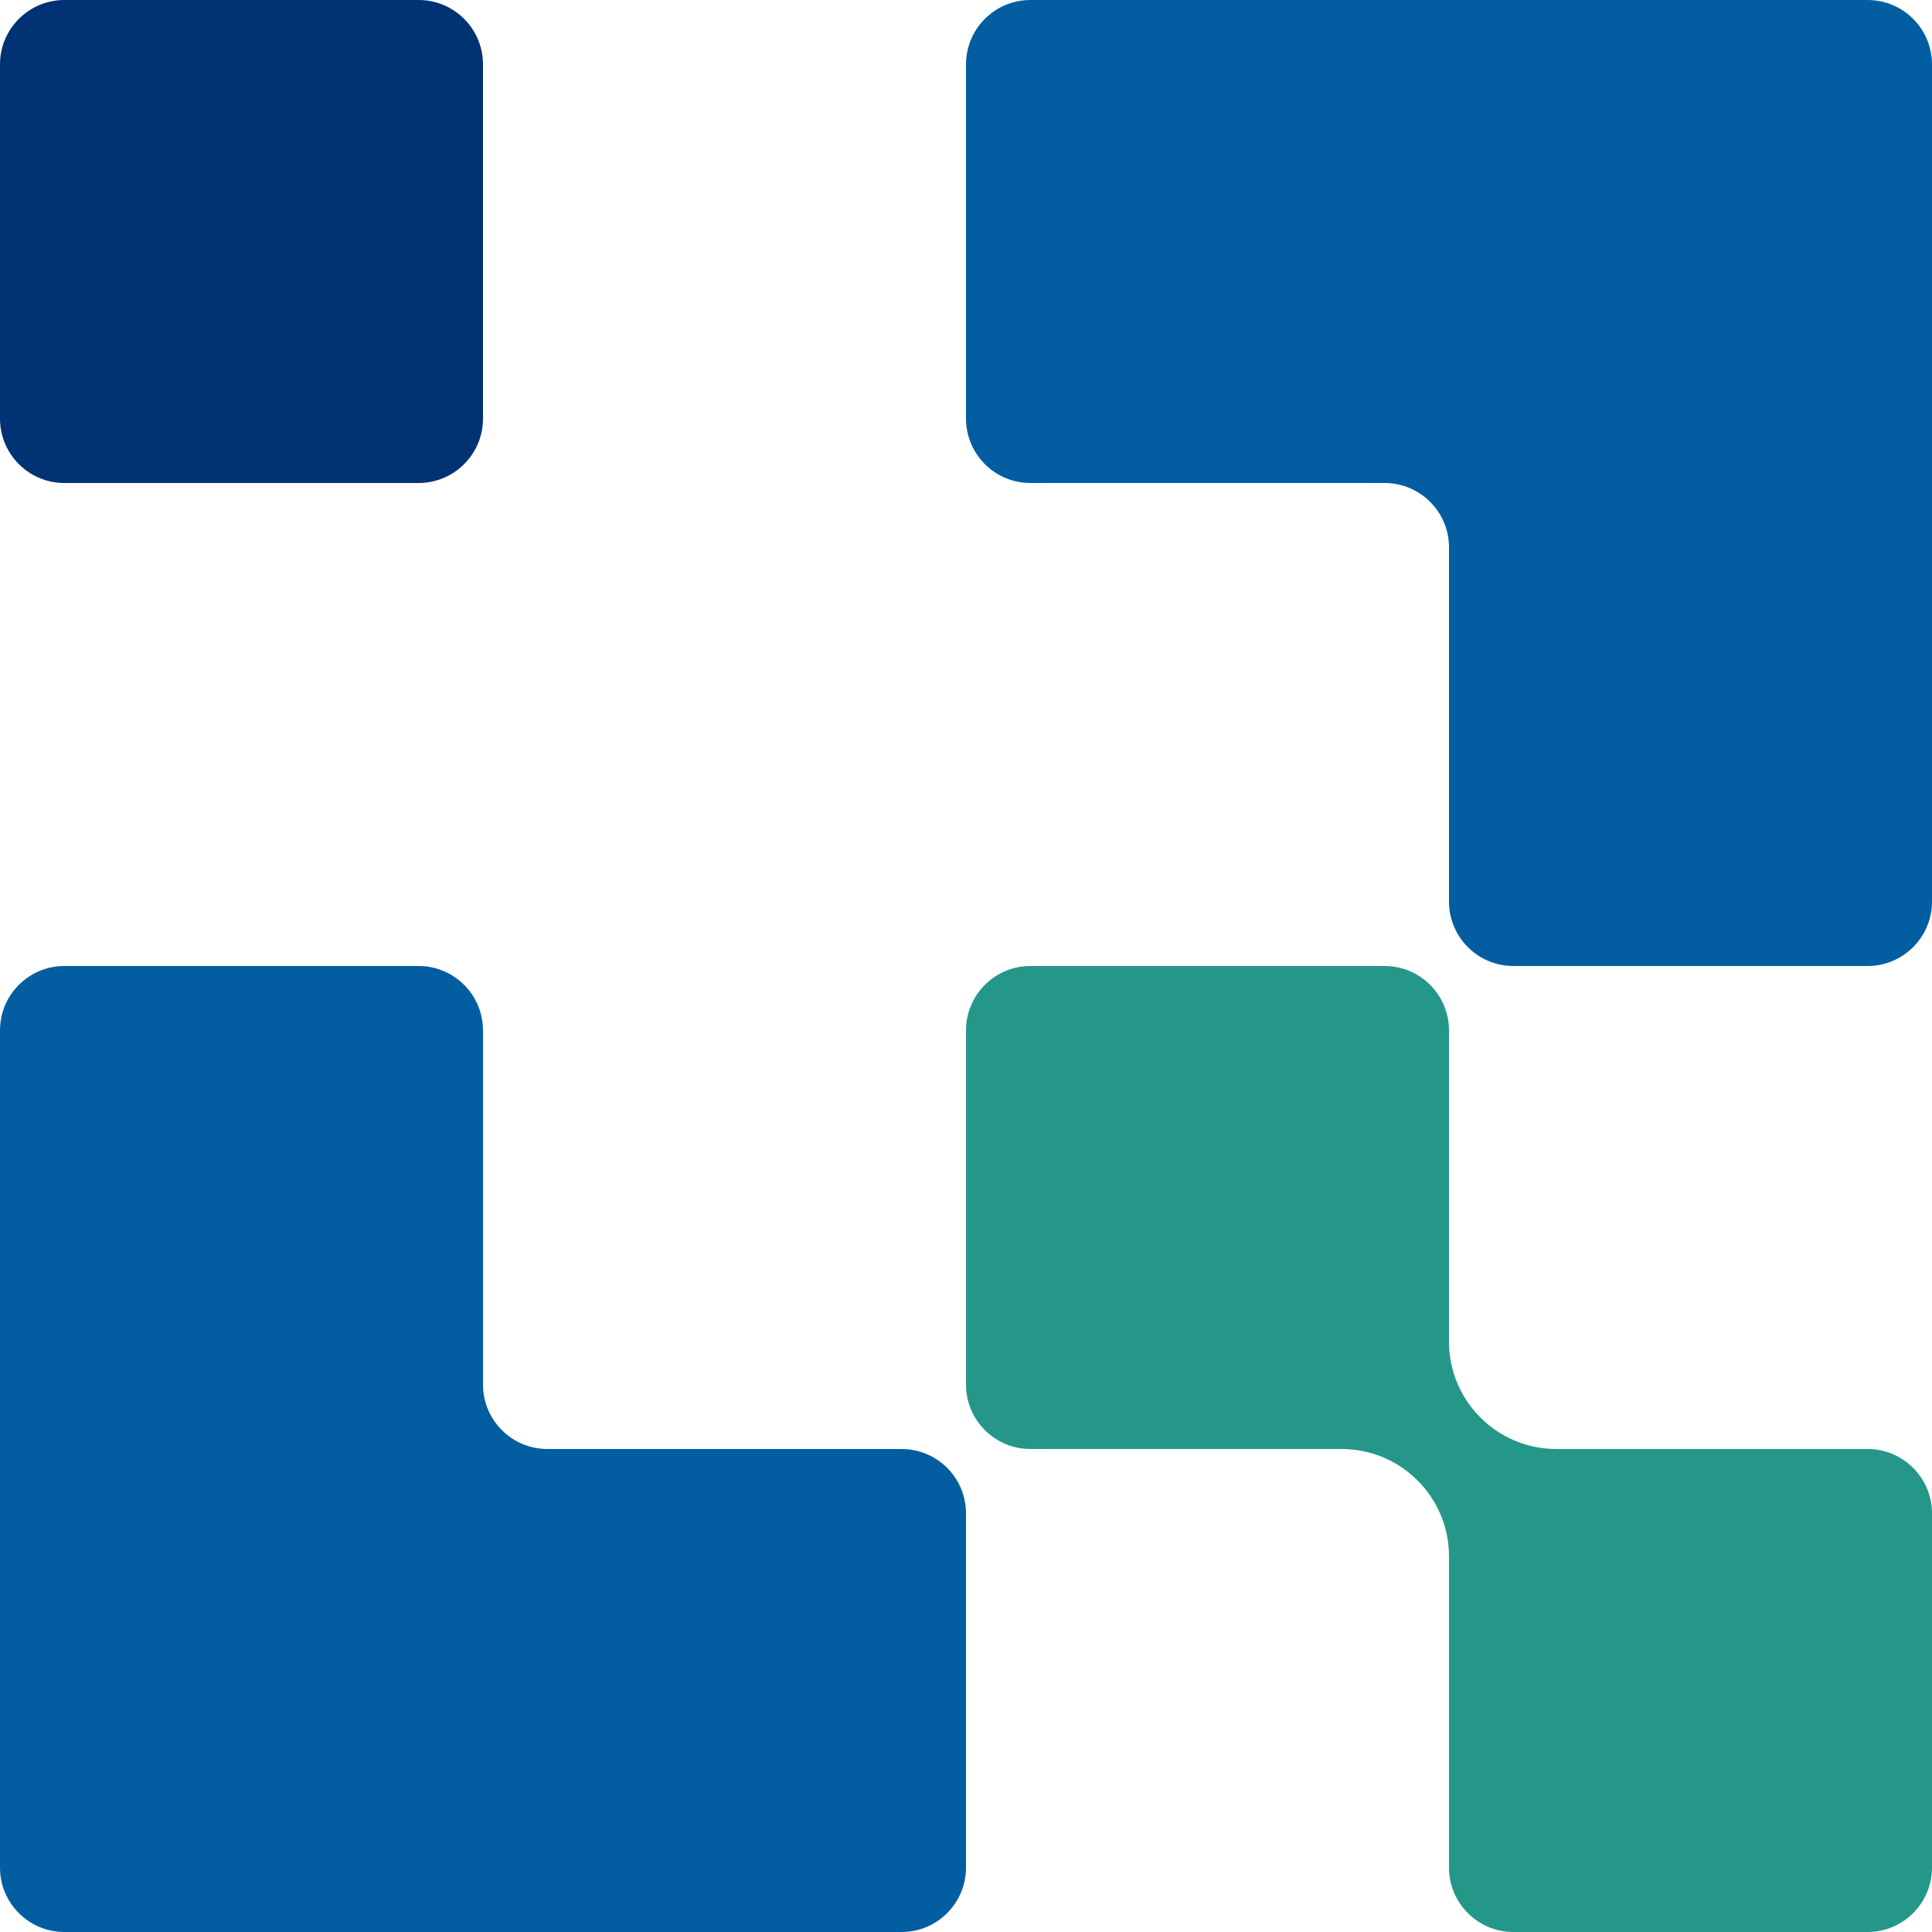
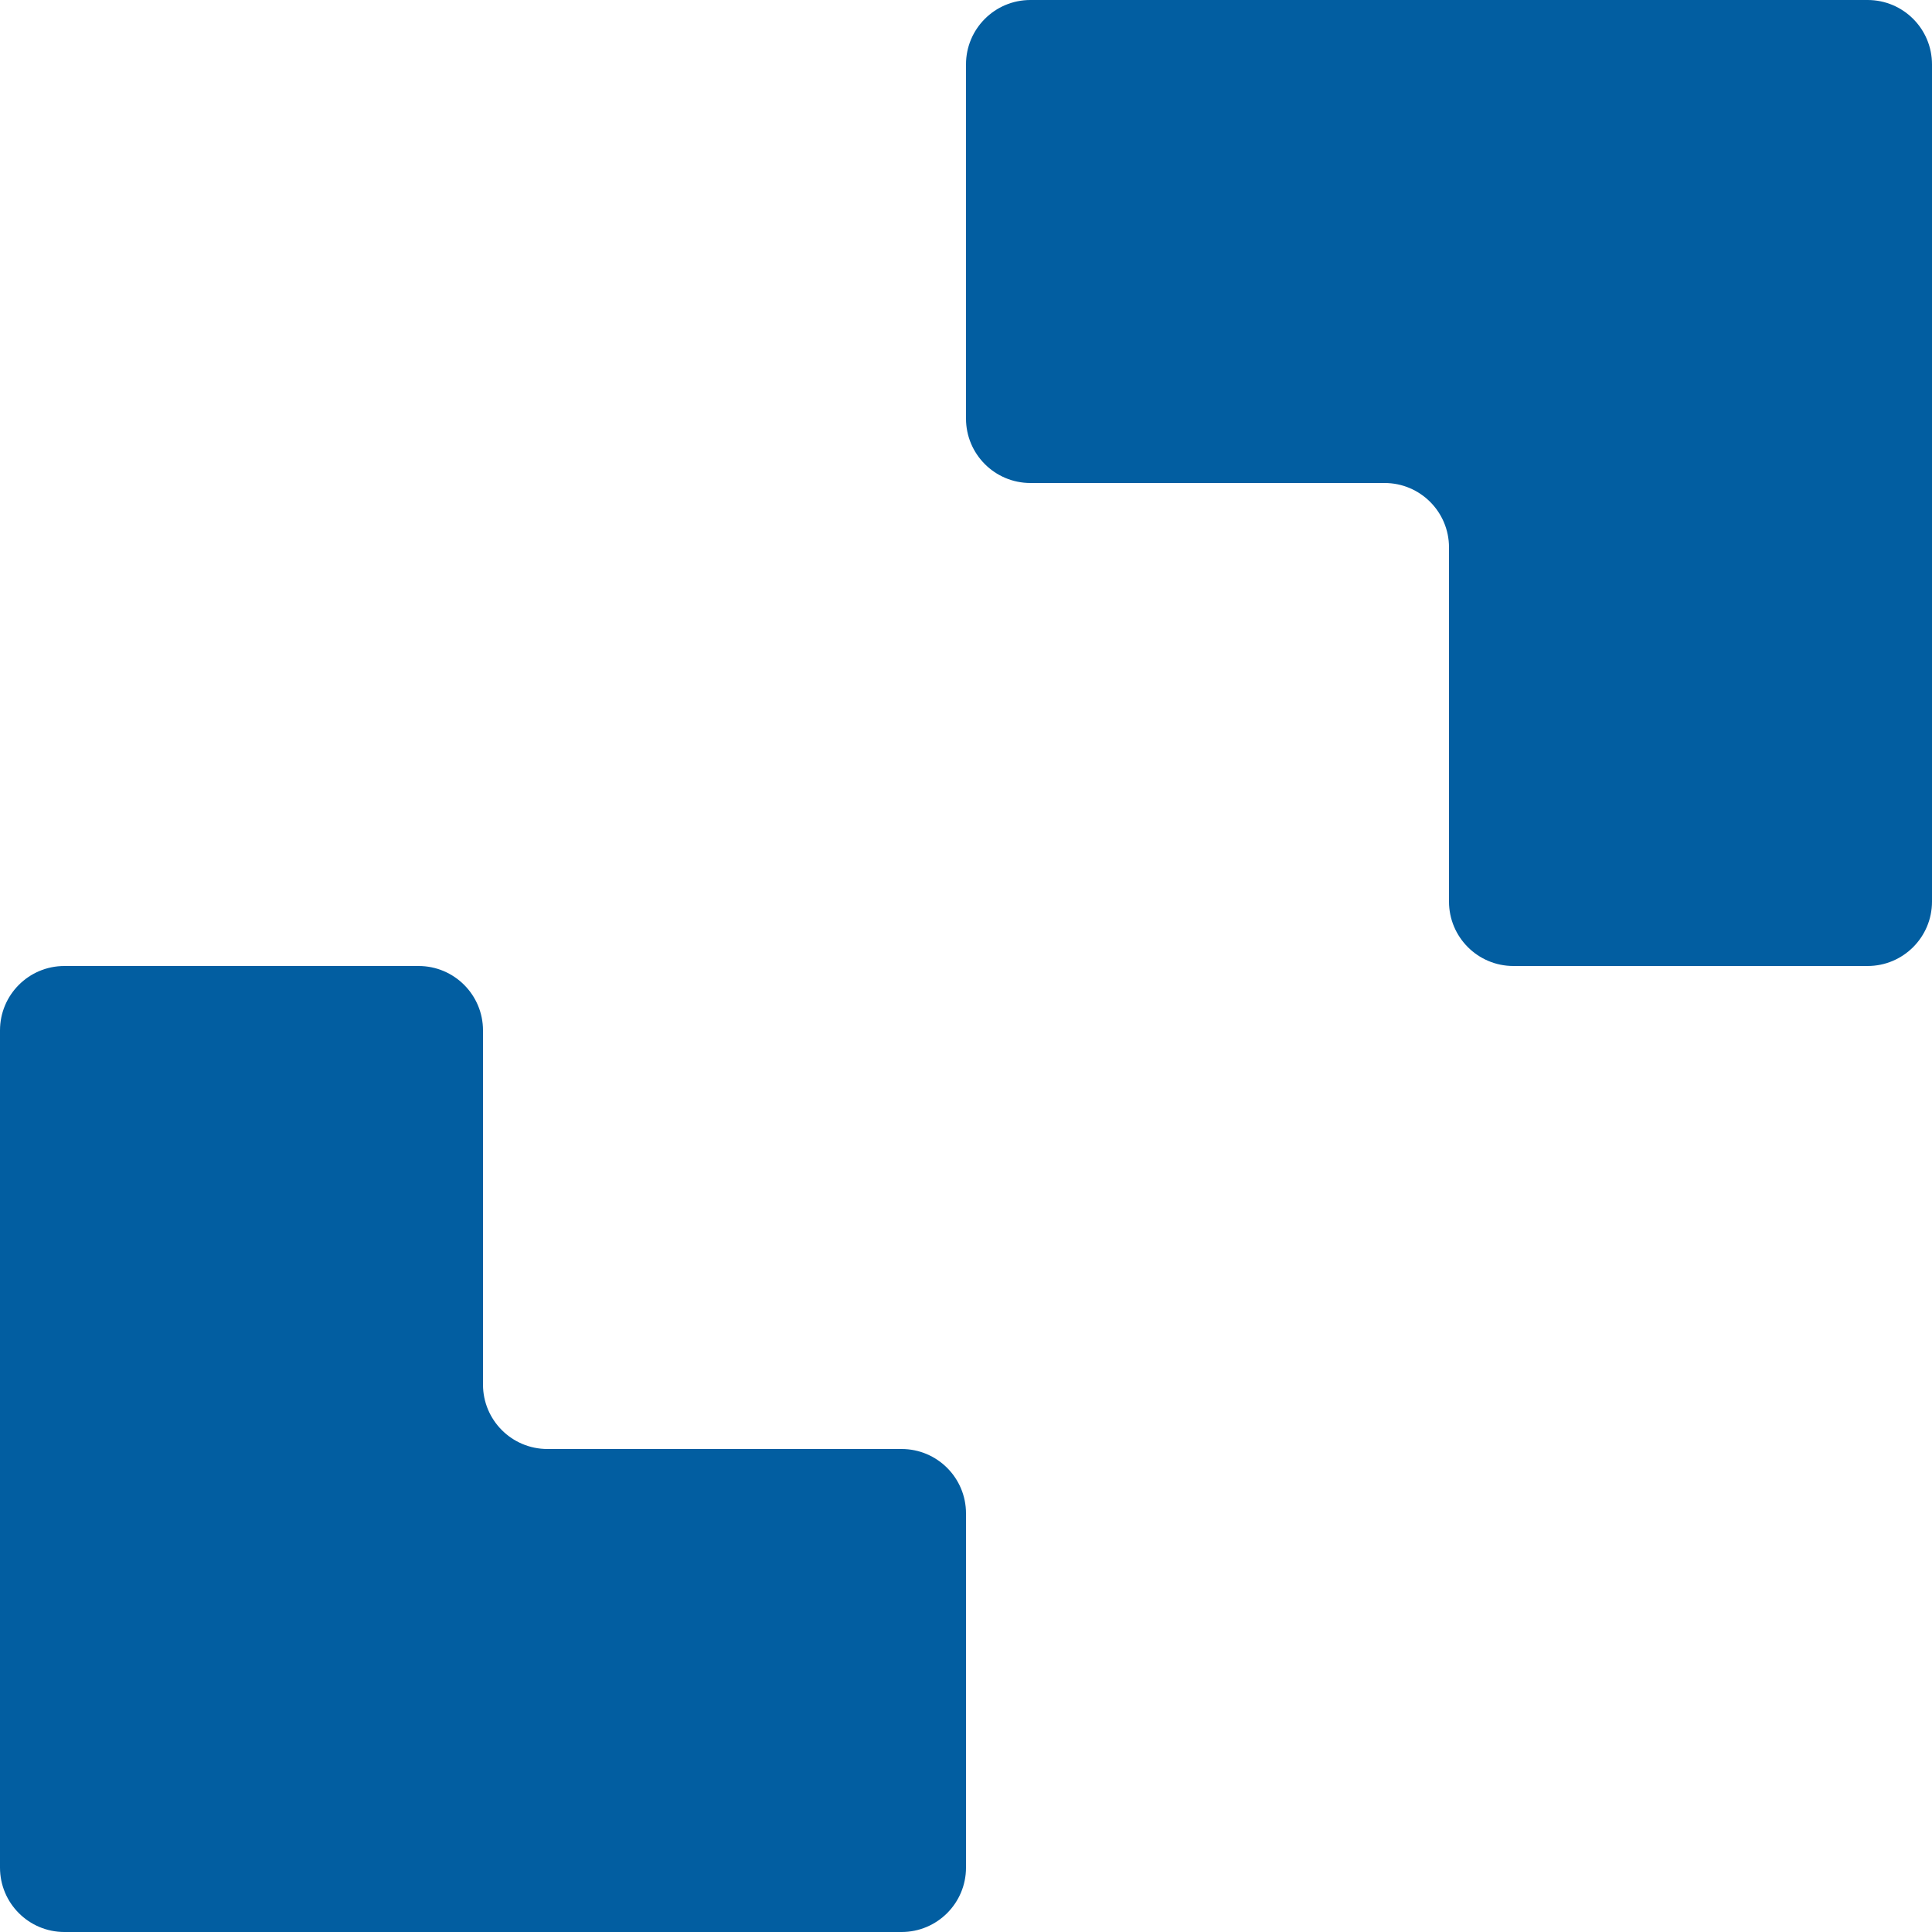
<svg xmlns="http://www.w3.org/2000/svg" width="42" height="42" viewBox="0 0 42 42" fill="none">
  <g clip-path="url(#clip0_1686_3811)">
-     <path d="M10.5 9.1V1.4C10.5 0.627 9.873 0 9.1 0L1.4 0C0.627 0 0 0.627 0 1.4V9.1C0 9.873 0.627 10.5 1.4 10.5H9.1C9.873 10.5 10.5 9.873 10.5 9.1Z" fill="#003274" />
    <path d="M40.6 0H22.4C21.627 0 21 0.626 21 1.4V9.1C21 9.873 21.627 10.5 22.4 10.5H30.1C30.873 10.5 31.5 11.127 31.5 11.9V19.6C31.5 20.373 32.127 21 32.9 21H40.6C41.373 21 42 20.373 42 19.6V1.4C42 0.626 41.373 0 40.6 0Z" fill="#025EA1" />
    <path d="M19.6 31.5H11.9C11.127 31.5 10.5 30.873 10.5 30.1V22.4C10.5 21.627 9.873 21 9.1 21H1.4C0.626 21 0 21.627 0 22.4V40.6C0 41.373 0.626 42 1.4 42H19.6C20.373 42 21 41.373 21 40.6V32.9C21 32.127 20.373 31.5 19.6 31.5Z" fill="#025EA1" />
-     <path d="M40.6 31.5H33.834C32.547 31.5 31.5 30.457 31.5 29.166V22.4C31.5 21.627 30.873 21 30.1 21H22.4C21.627 21 21 21.627 21 22.4V30.1C21 30.873 21.627 31.5 22.4 31.5H29.166C30.453 31.5 31.5 32.543 31.5 33.834V40.6C31.5 41.373 32.127 42 32.9 42H40.6C41.373 42 42 41.373 42 40.6V32.9C42 32.127 41.373 31.5 40.6 31.5ZM31.5 32.876C31.5 32.876 31.5 32.893 31.5 32.9V32.876Z" fill="#259789" />
  </g>
  <defs>
    <clipPath id="clip0_1686_3811">
      <rect width="42" height="42" fill="white" />
    </clipPath>
  </defs>
</svg>